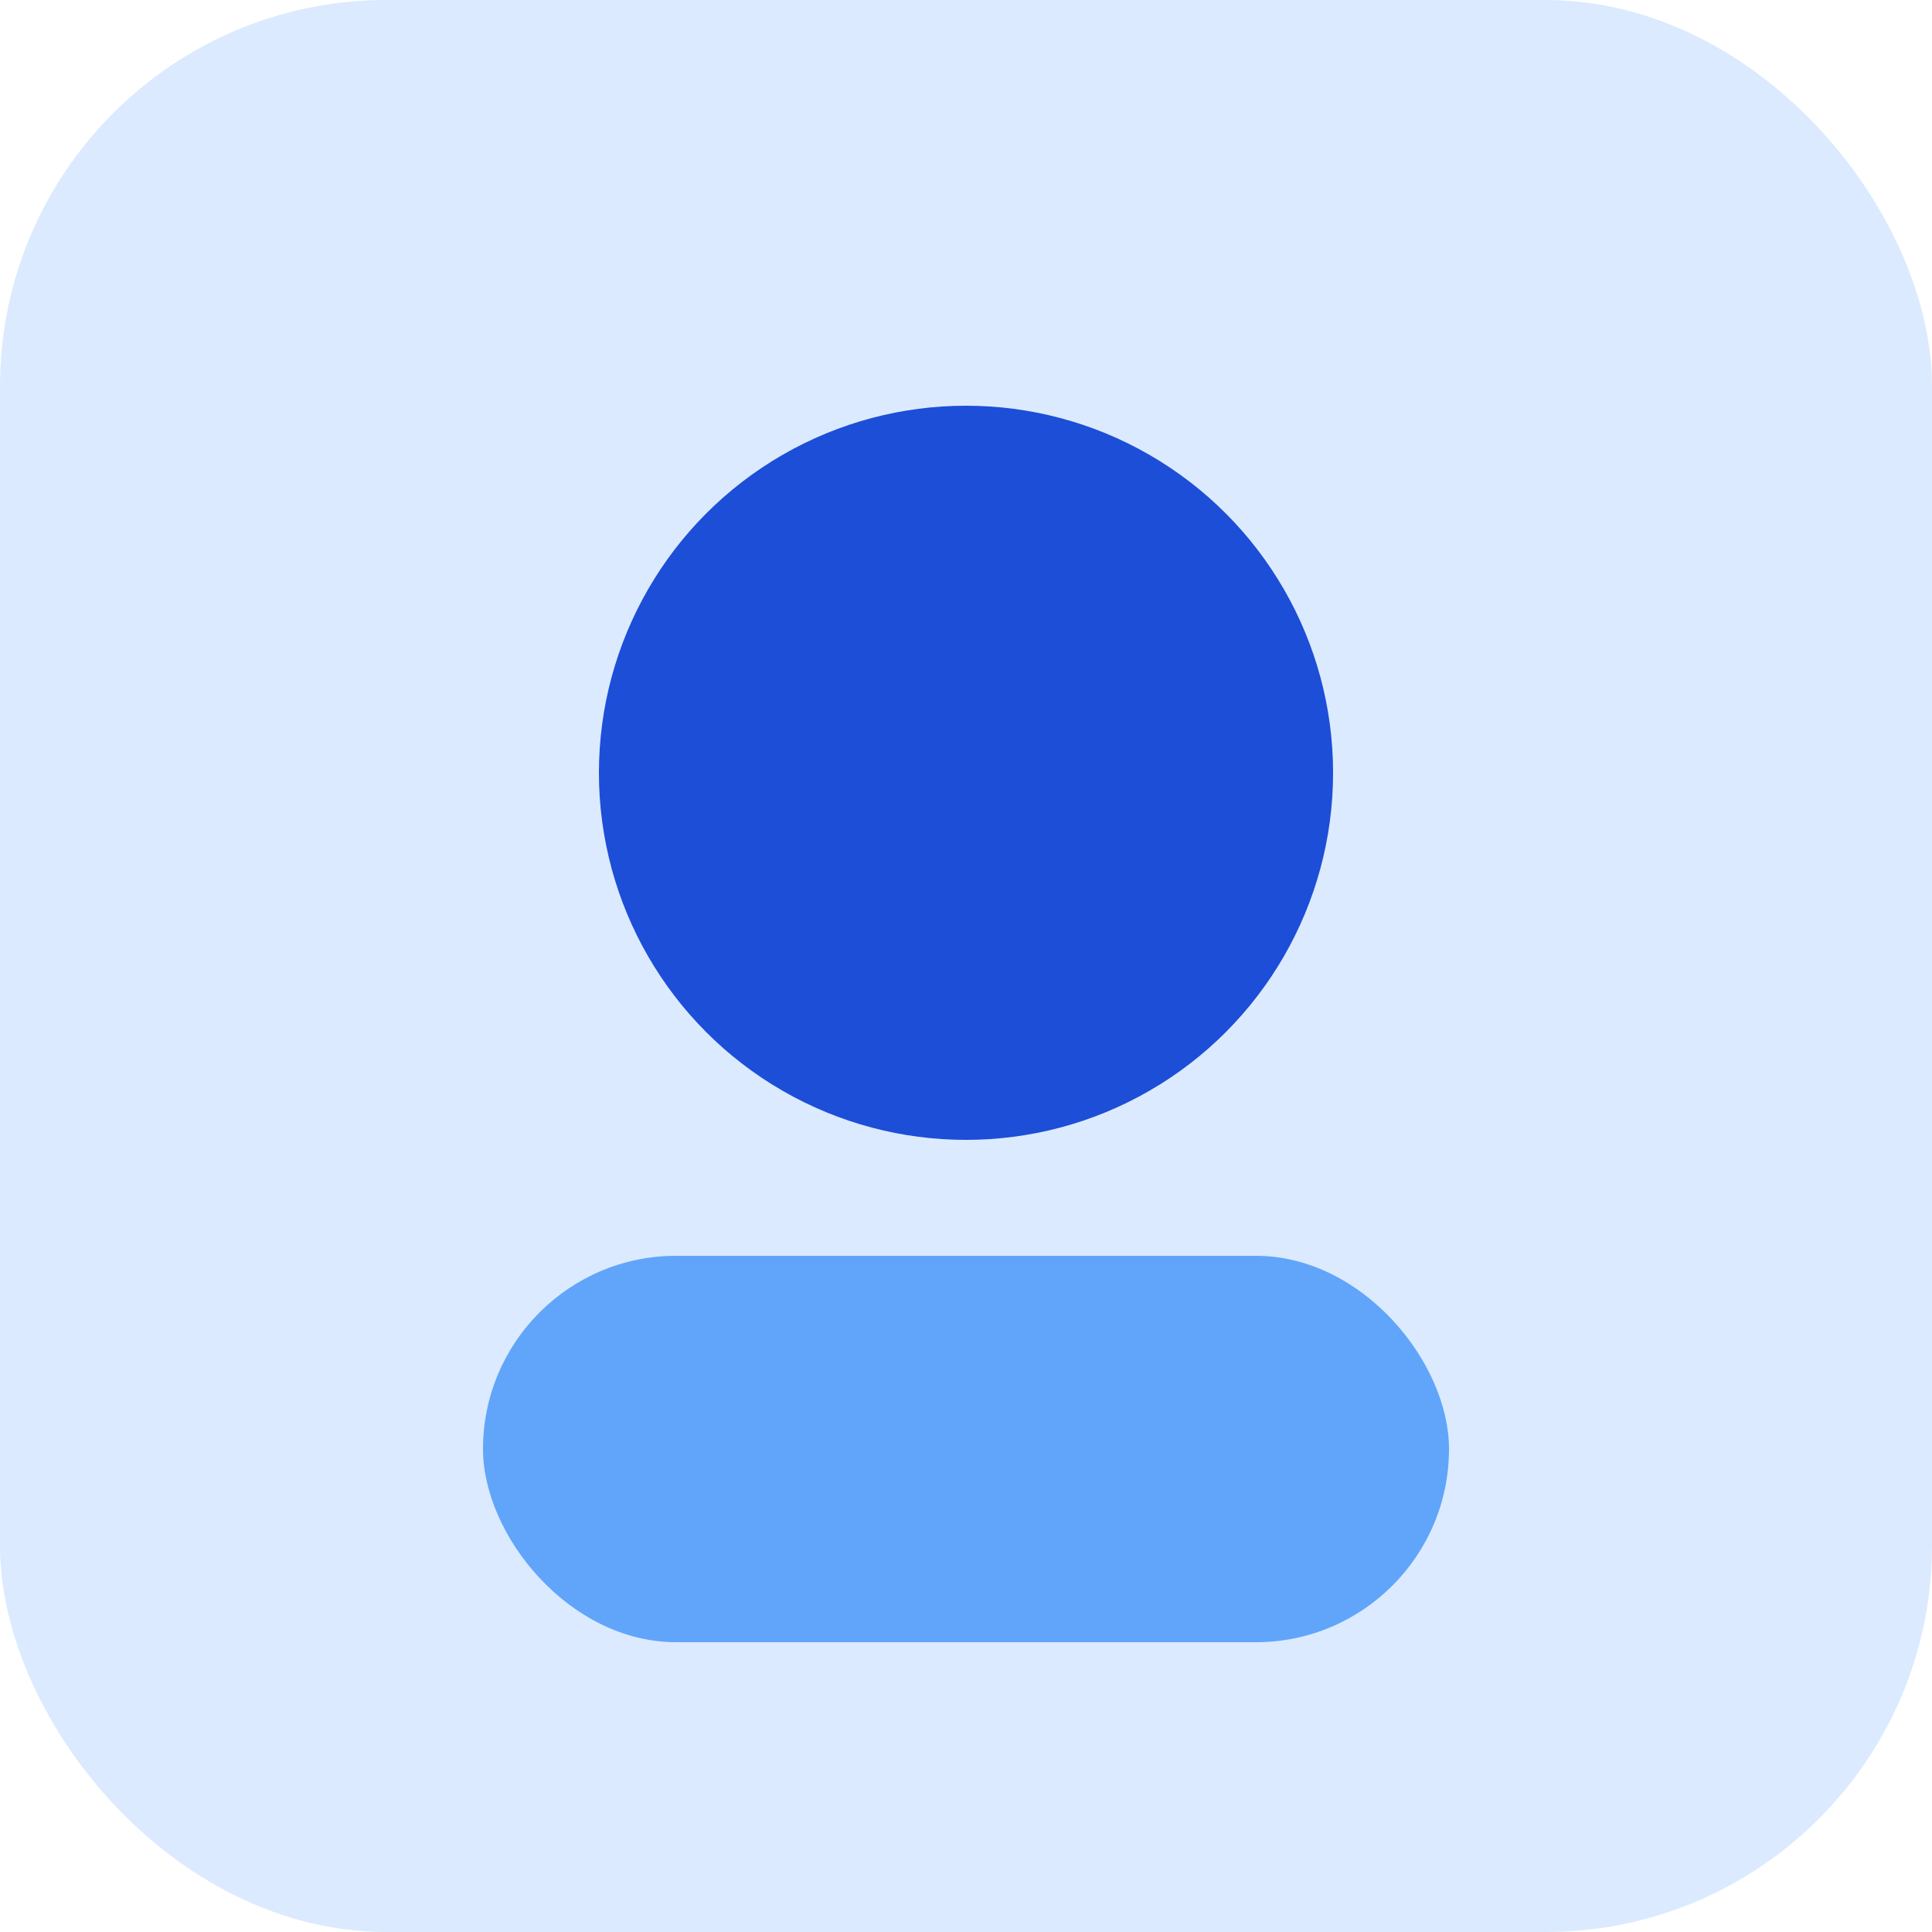
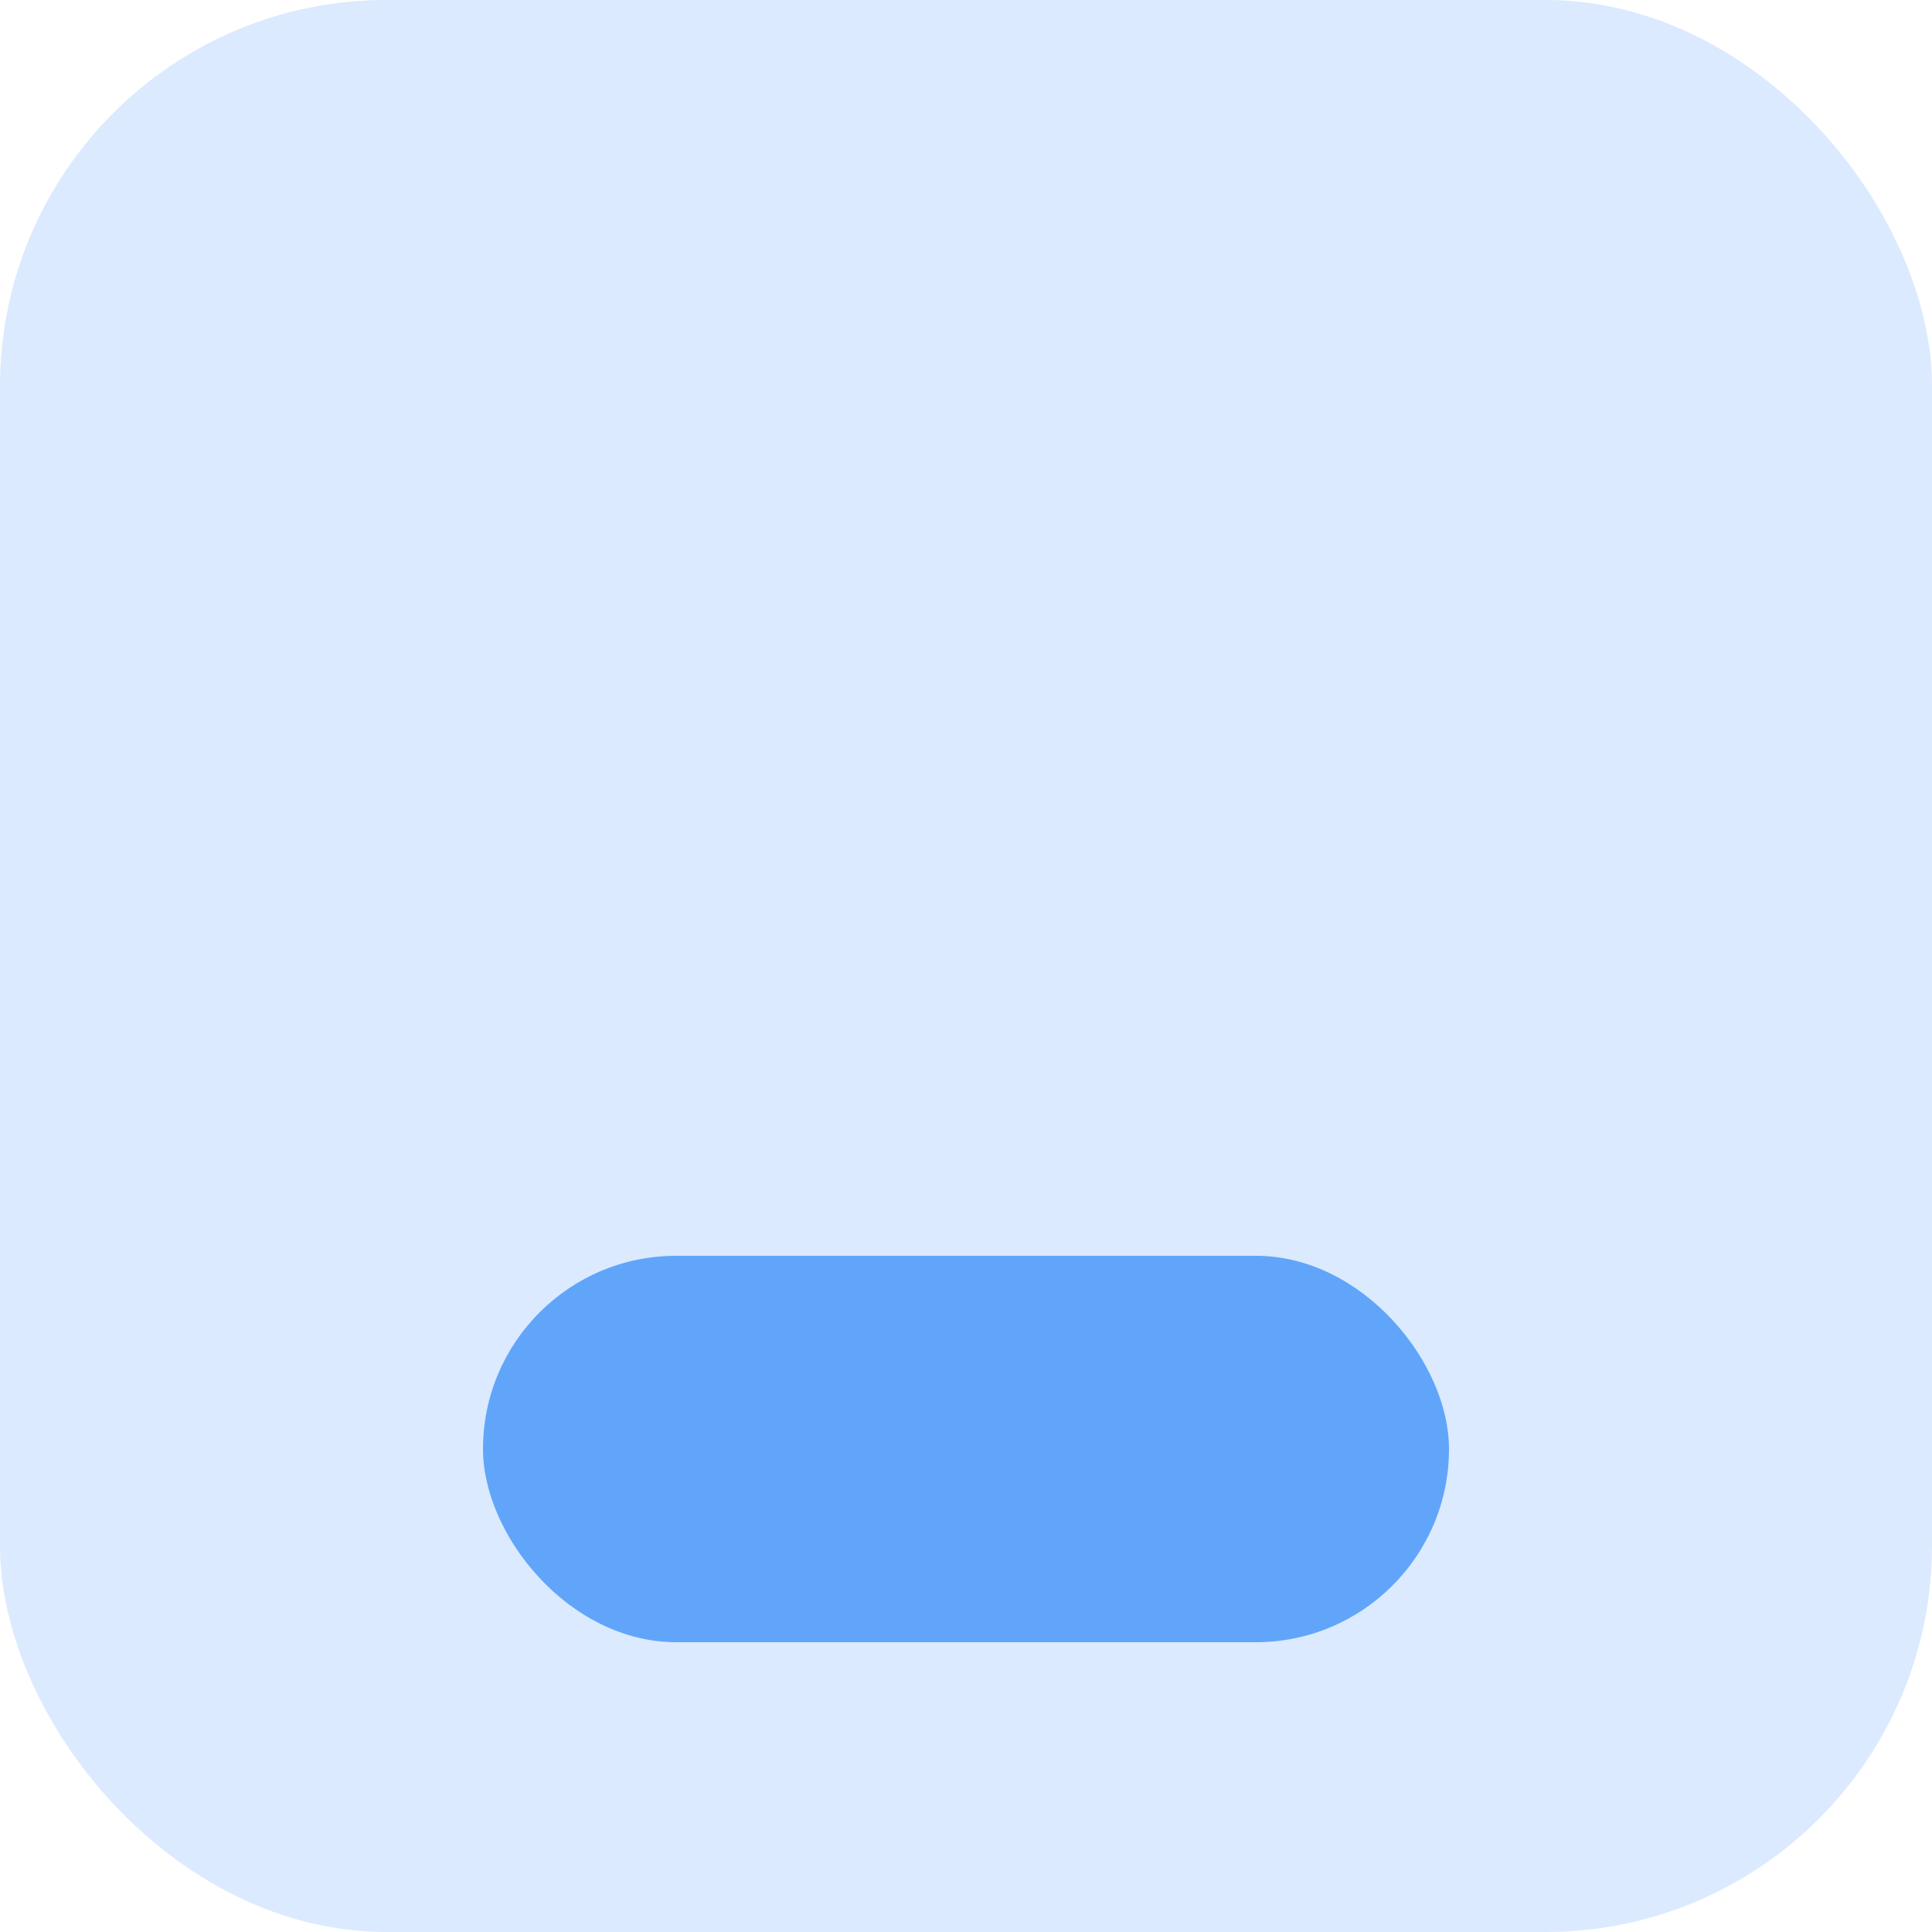
<svg xmlns="http://www.w3.org/2000/svg" width="200" height="200" viewBox="0 0 200 200" fill="none">
  <rect width="200" height="200" rx="40" fill="#DBEAFE" />
-   <circle cx="100" cy="80" r="38" fill="#1D4ED8" />
  <rect x="50" y="130" width="100" height="40" rx="20" fill="#60A5FA" />
</svg>